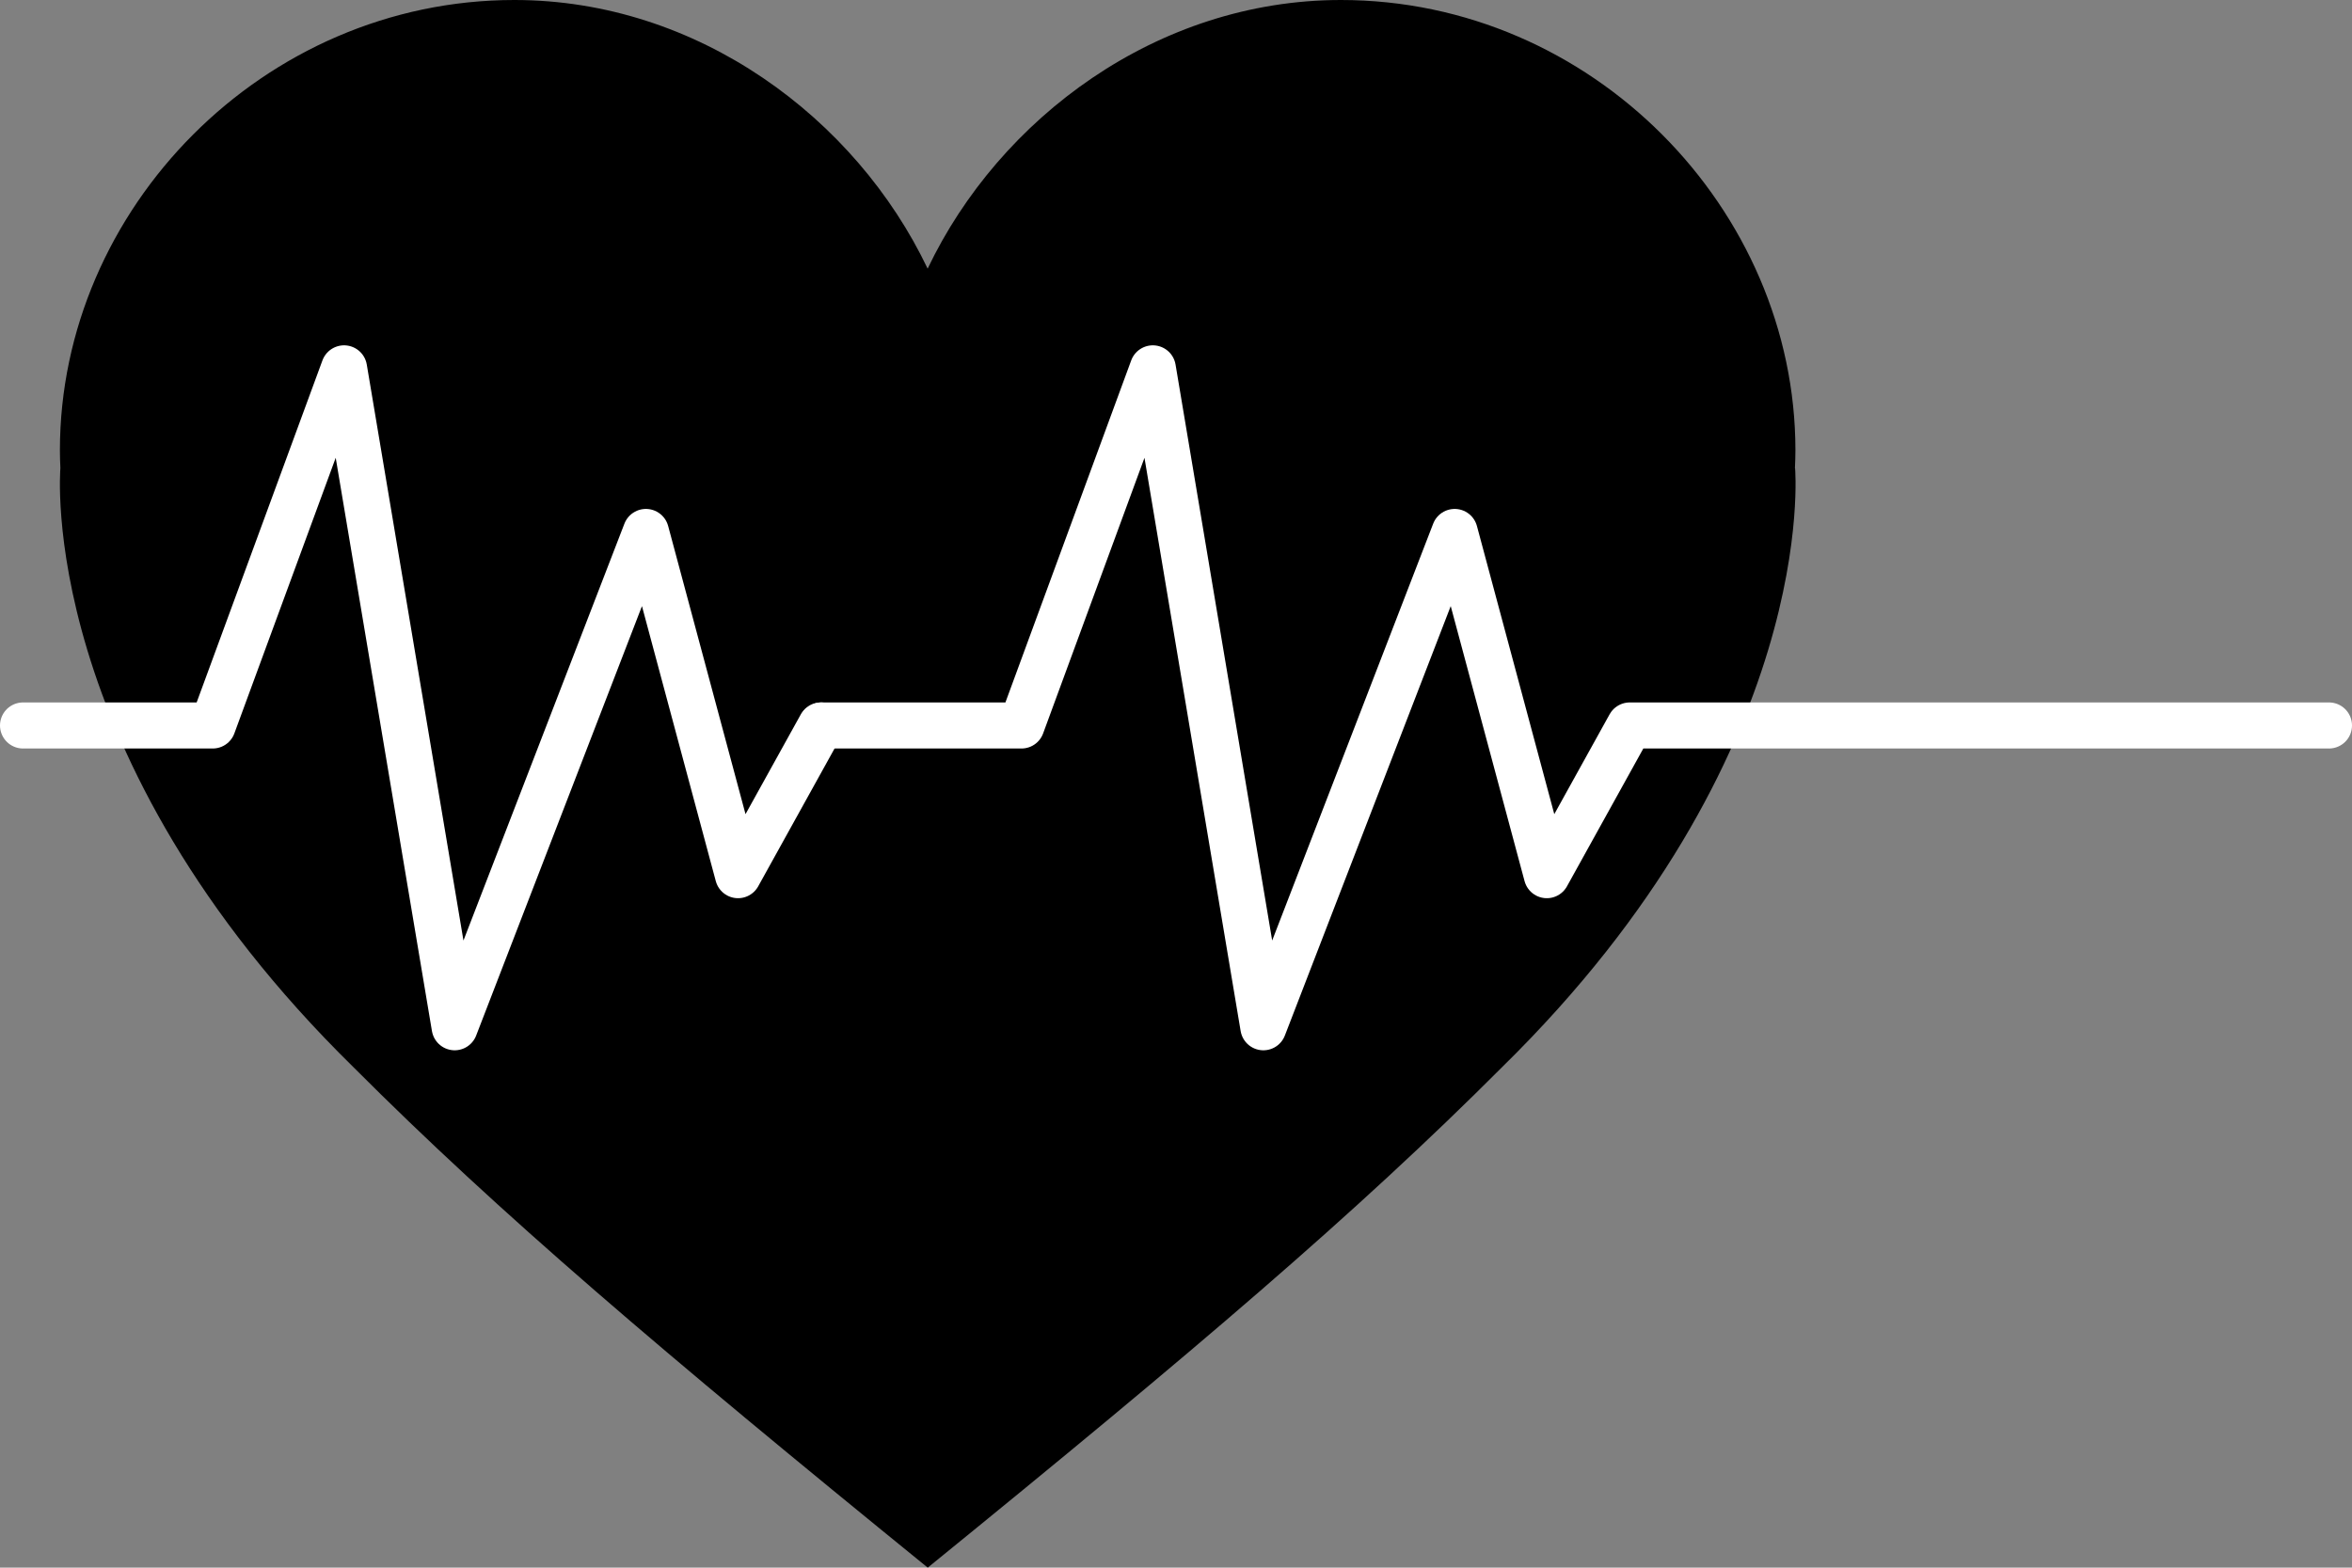
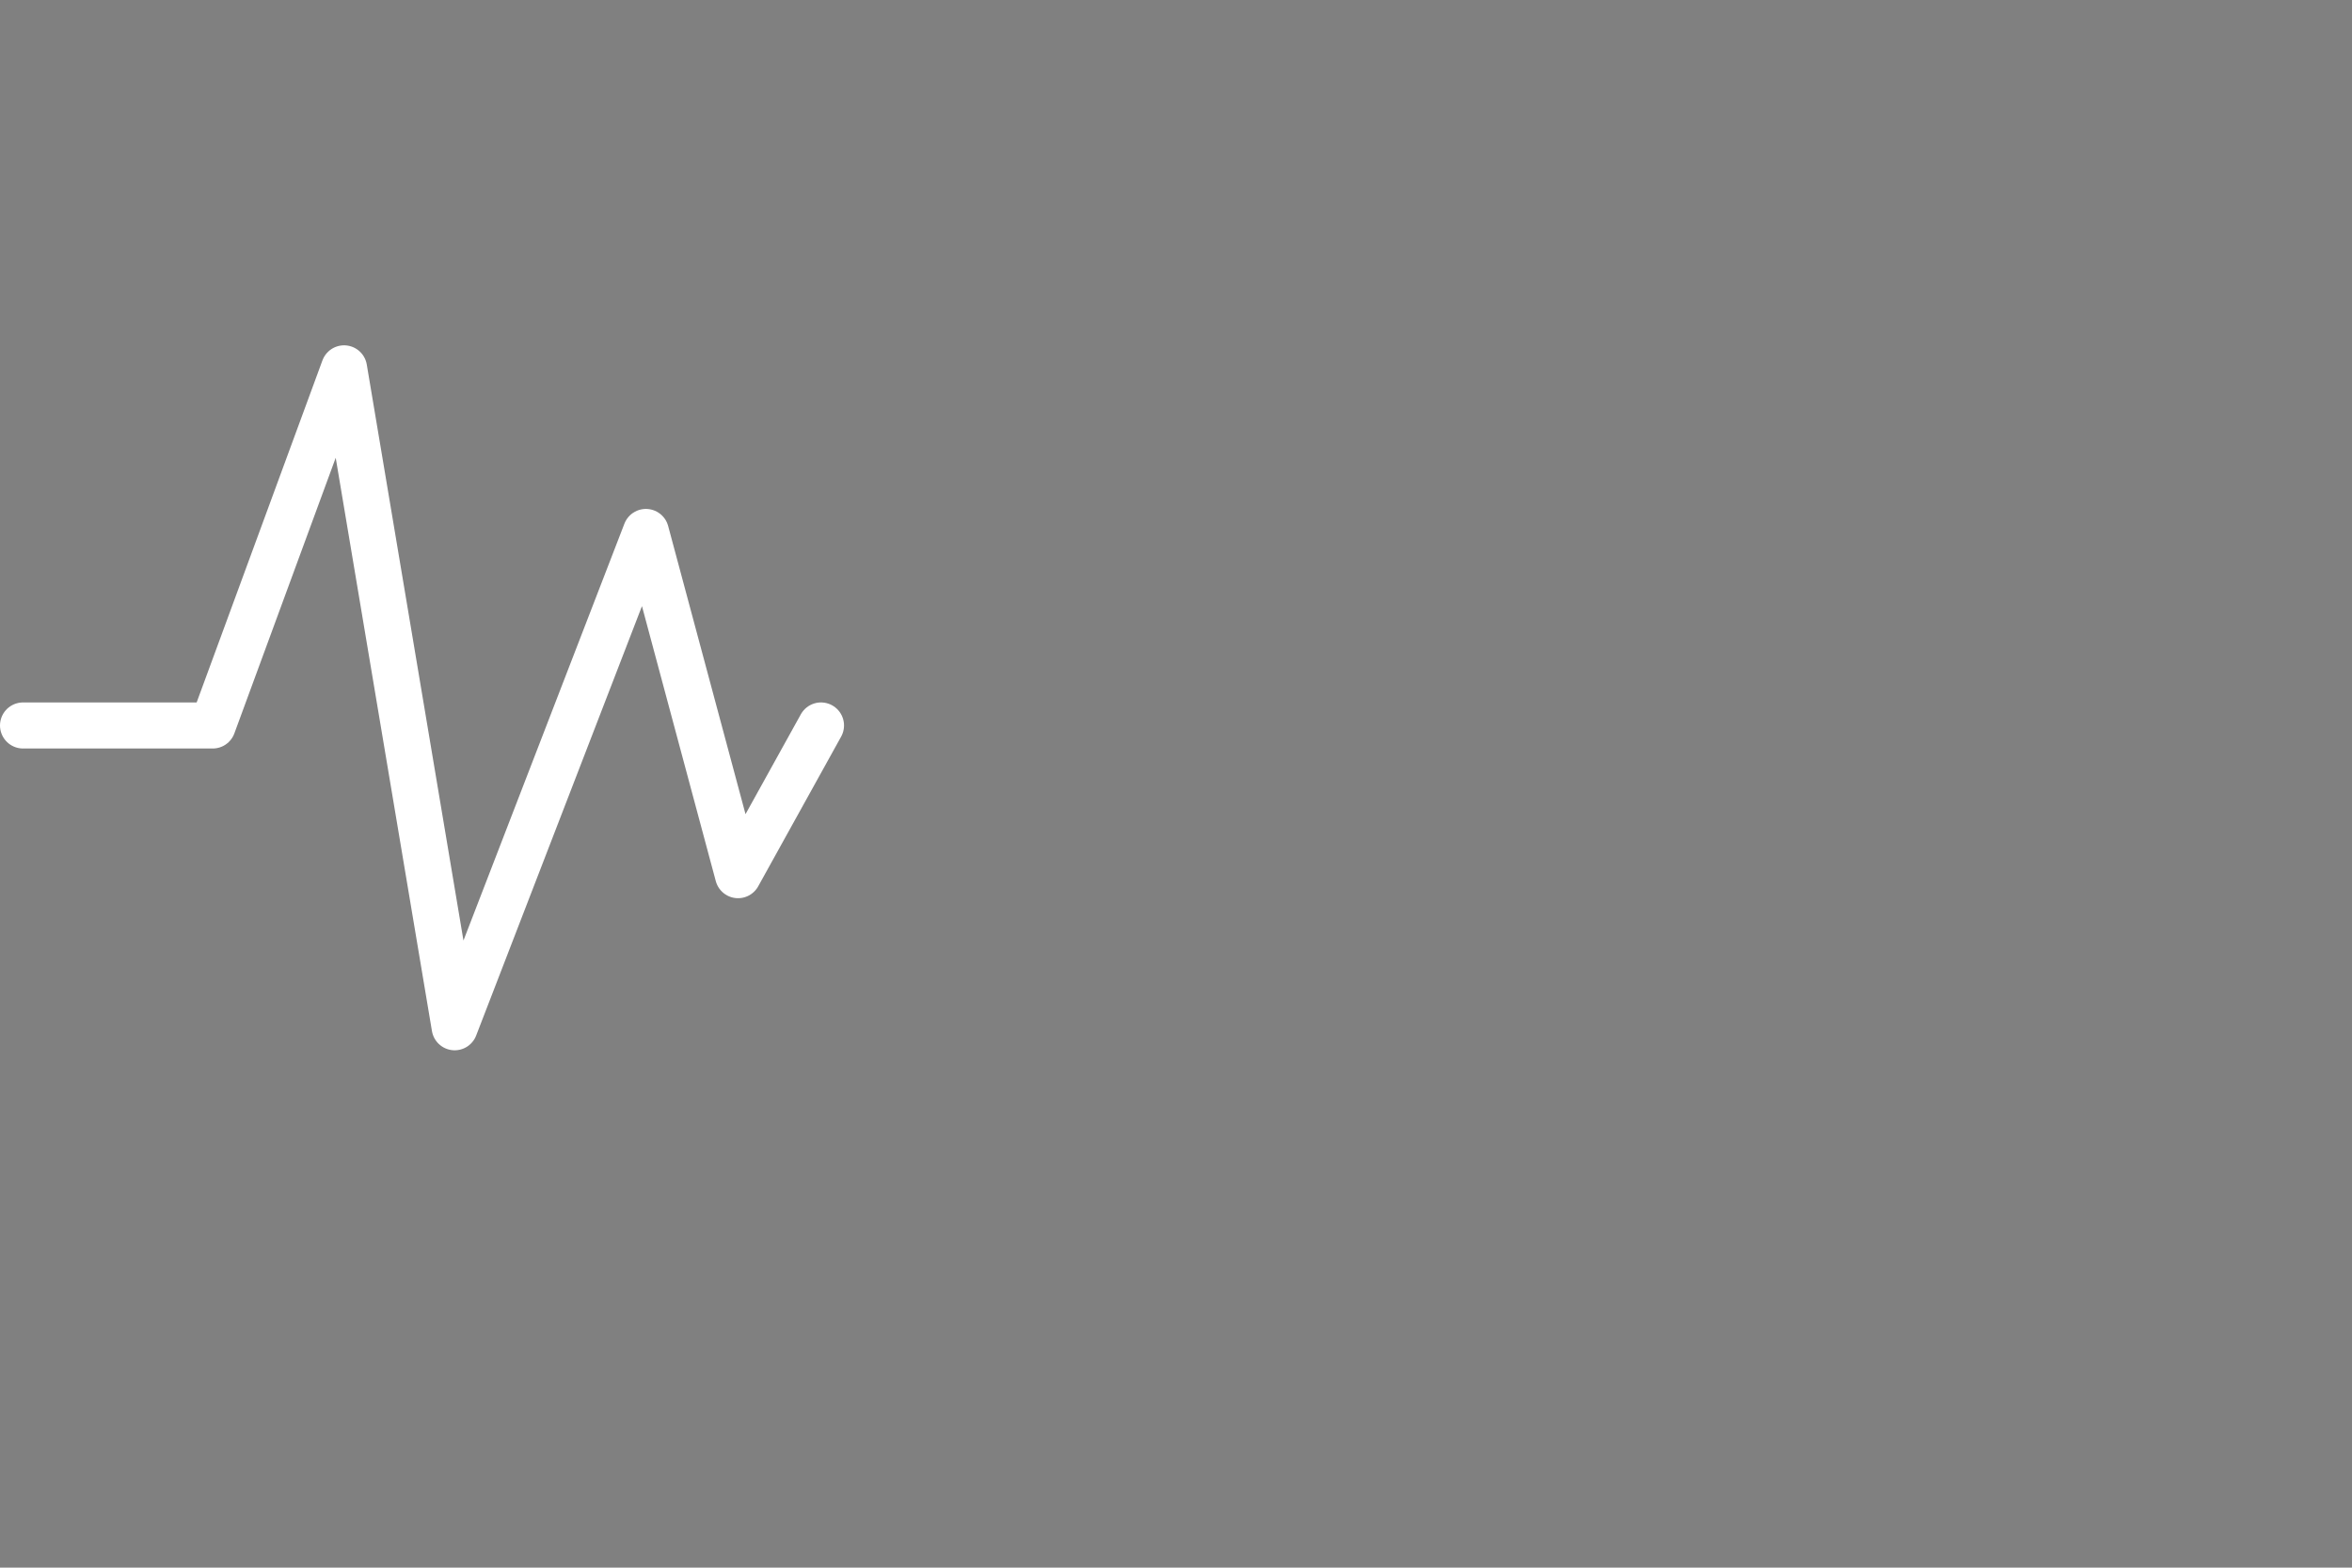
<svg xmlns="http://www.w3.org/2000/svg" id="Layer_2" viewBox="0 0 334.9 223.26">
  <rect x="0" y="0" width="334.9" height="223.26" fill="#808080" stroke="none" />
  <g id="Layer_1-2" data-name="Layer_1">
    <g>
-       <path d="M255.58,66.68h0c.04-.85.07-1.7.07-2.55C255.64,29.77,226.67,0,190.93,0c-26.13,0-48.62,16.82-58.84,38.25h-.01C121.86,16.82,99.37,0,73.24,0,37.5,0,8.53,29.77,8.53,64.12c0,.86.03,1.7.07,2.55h0s-3.65,40.8,41.76,85.35c20.65,20.69,43.74,40.35,81.74,71.24,38-30.89,61.09-50.55,81.74-71.24,45.41-44.55,41.76-85.35,41.76-85.35Z" />
      <g>
        <polyline points="3.28 103.32 30.29 103.32 48.99 52.46 64.74 146.3 91.97 75.76 105.09 124.64 116.9 103.32" fill="none" stroke="#fff" stroke-linecap="round" stroke-linejoin="round" stroke-width="6.56" />
-         <polyline points="117.02 103.32 145.45 103.32 164.15 52.46 179.89 146.3 207.13 75.76 220.25 124.64 232.06 103.32 331.62 103.32" fill="none" stroke="#fff" stroke-linecap="round" stroke-linejoin="round" stroke-width="6.56" />
      </g>
    </g>
  </g>
</svg>